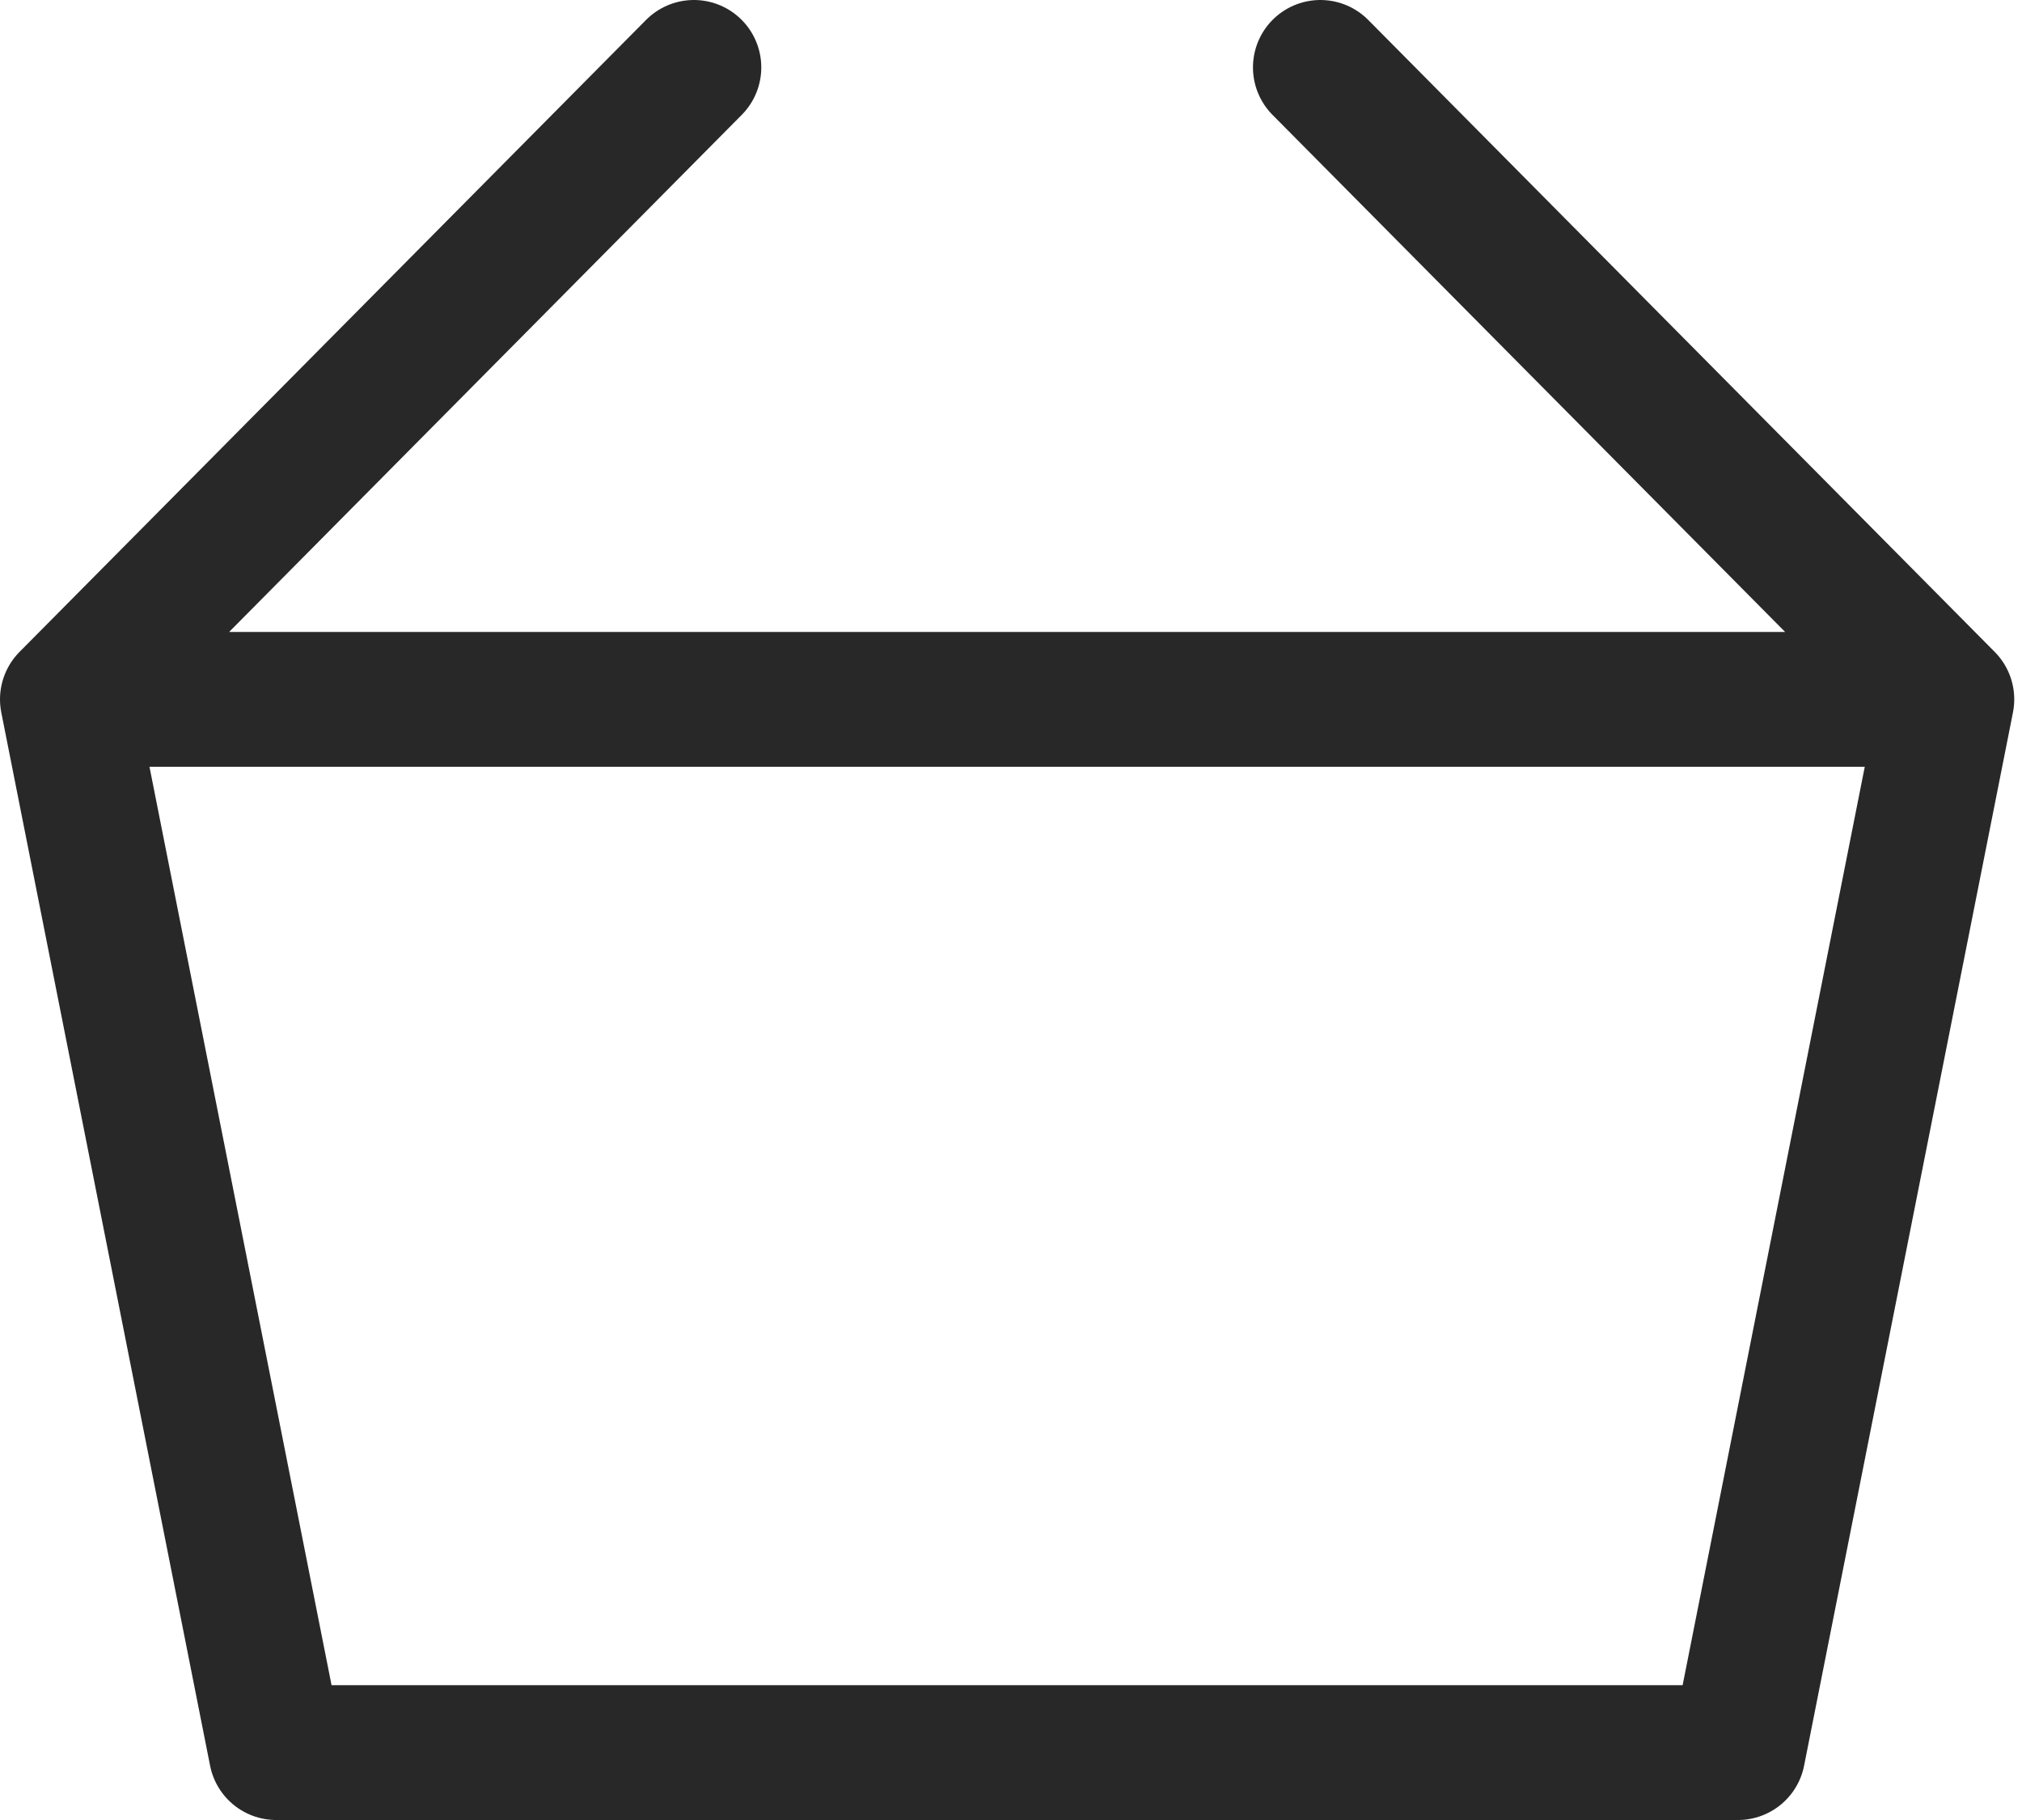
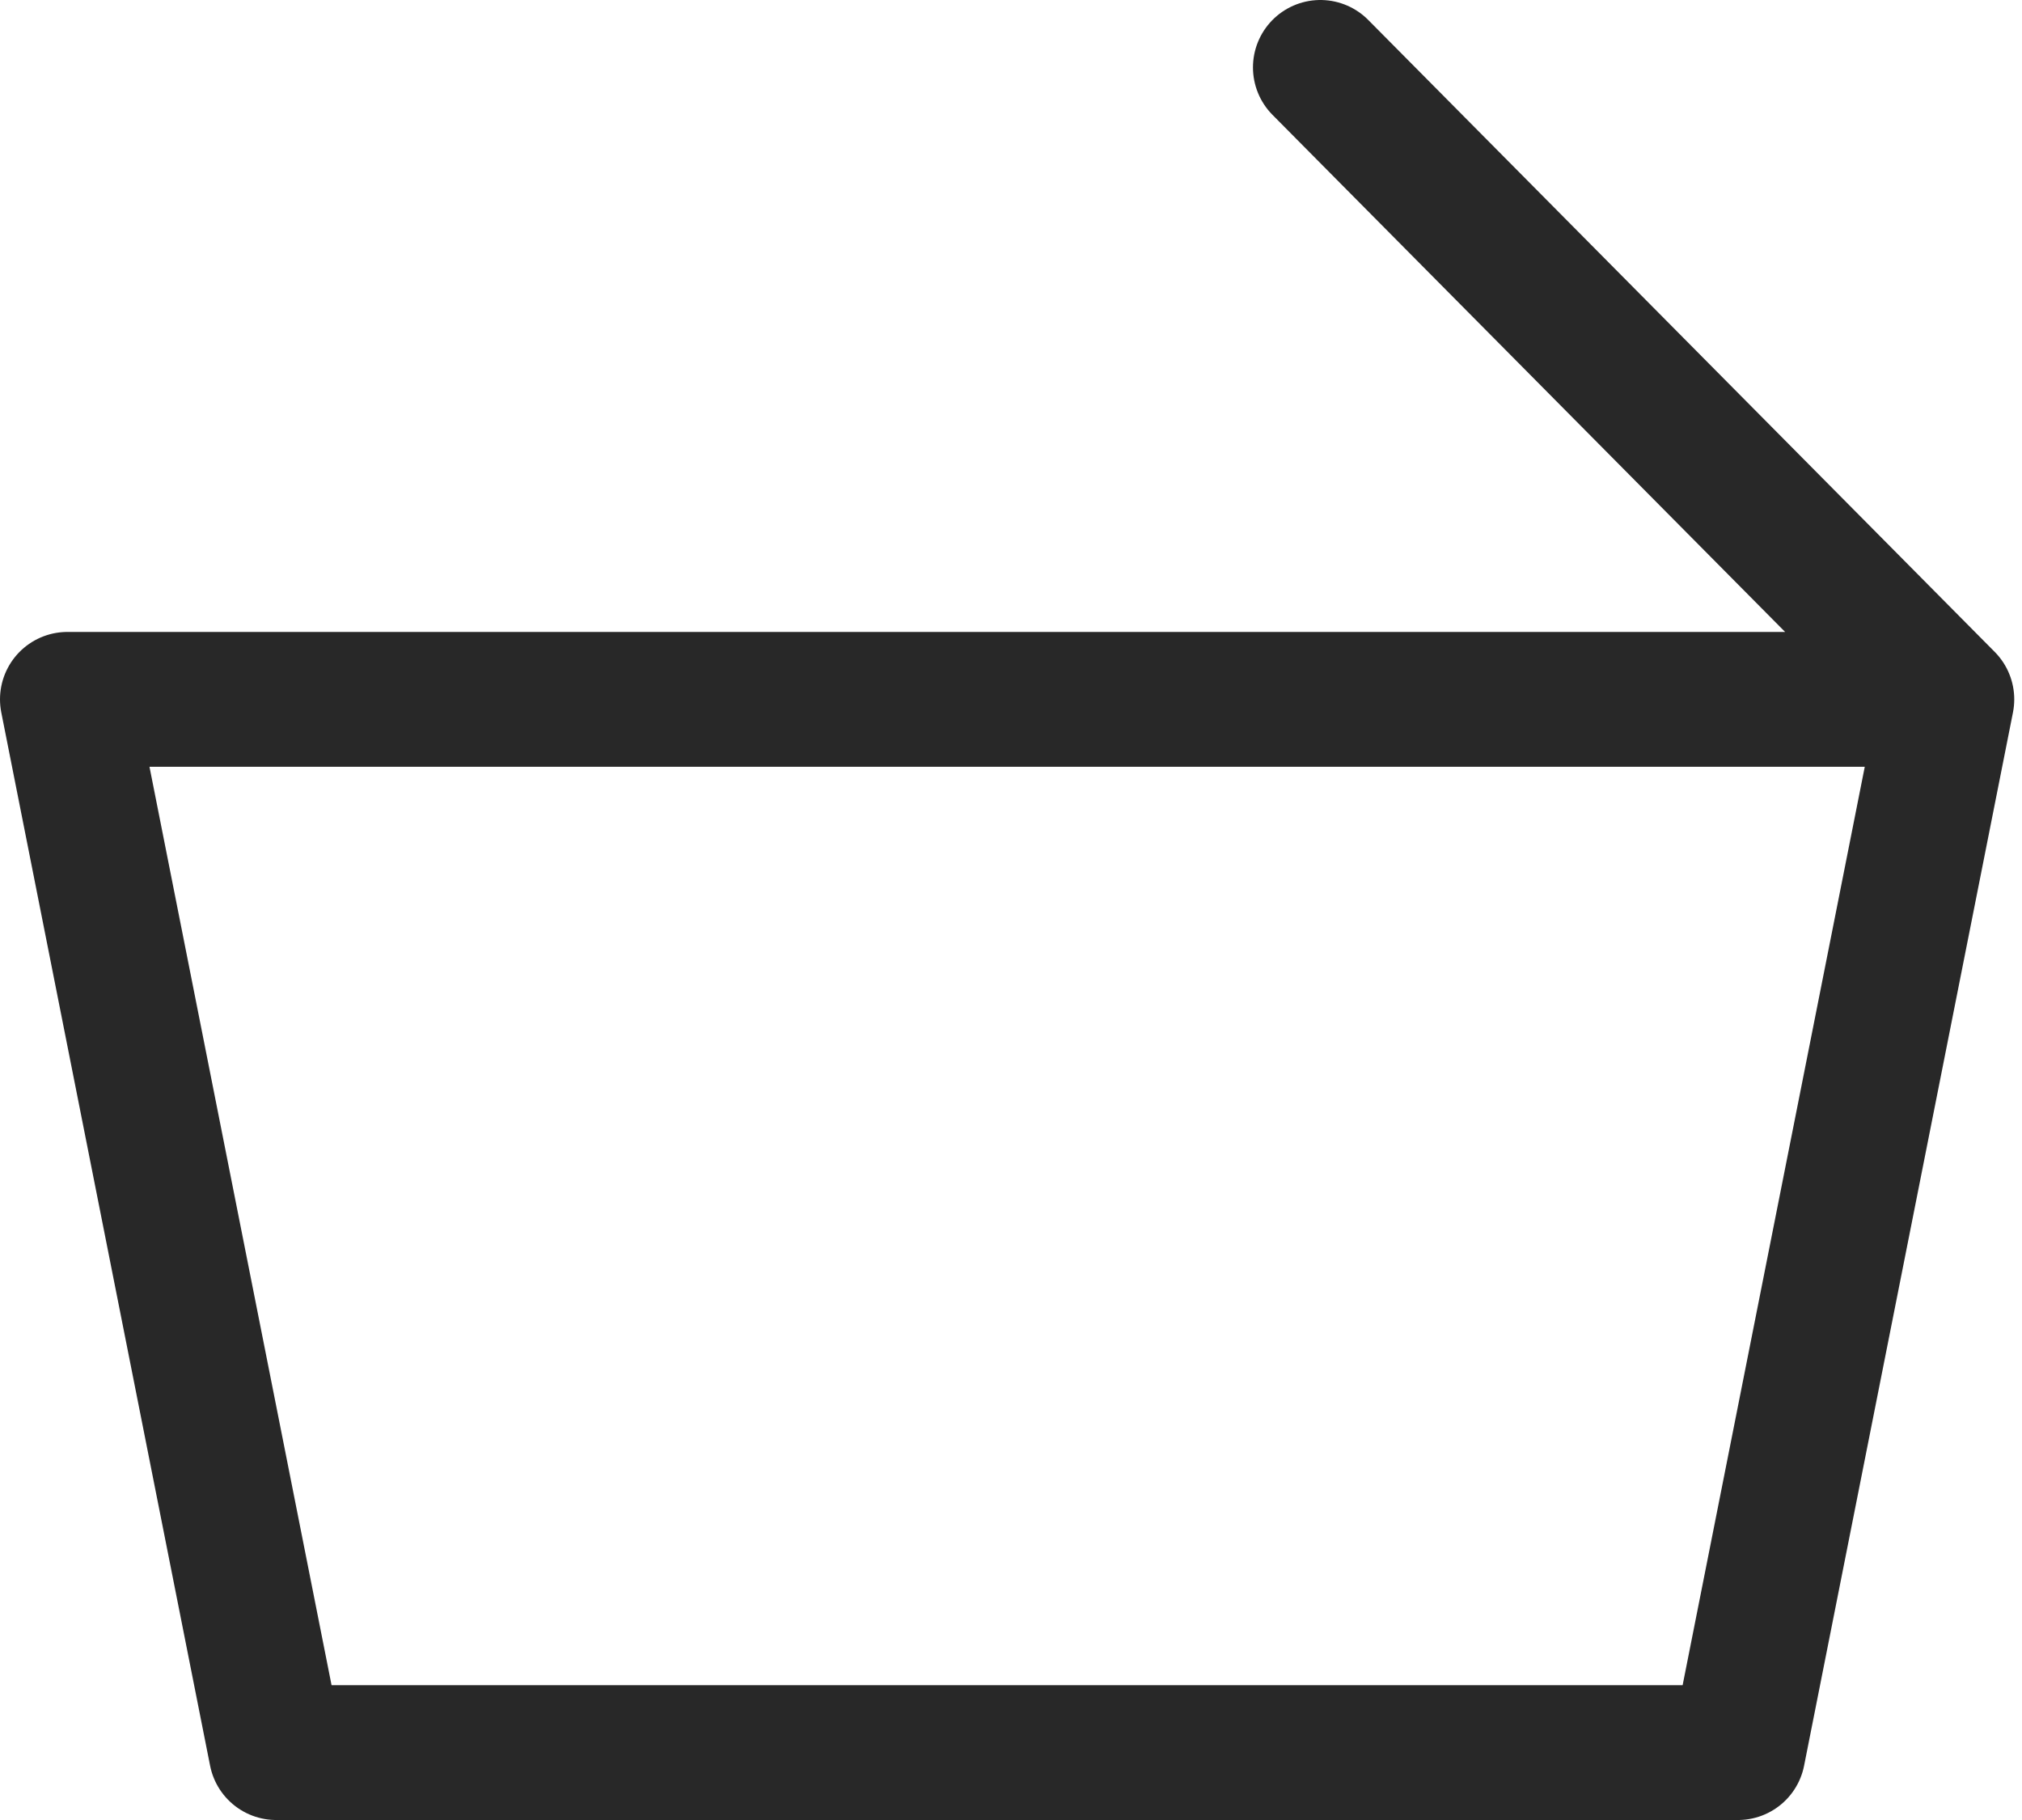
<svg xmlns="http://www.w3.org/2000/svg" width="30" height="27" viewBox="0 0 30 27" fill="none">
-   <path d="M1 10.375H28.885M1 10.375L4.098 26H25.786L28.885 10.375M1 10.375L10.295 1M28.885 10.375L19.59 1" stroke="#282828" stroke-width="2" stroke-linecap="round" stroke-linejoin="round" />
+   <path d="M1 10.375H28.885M1 10.375L4.098 26H25.786L28.885 10.375M1 10.375M28.885 10.375L19.59 1" stroke="#282828" stroke-width="2" stroke-linecap="round" stroke-linejoin="round" />
</svg>